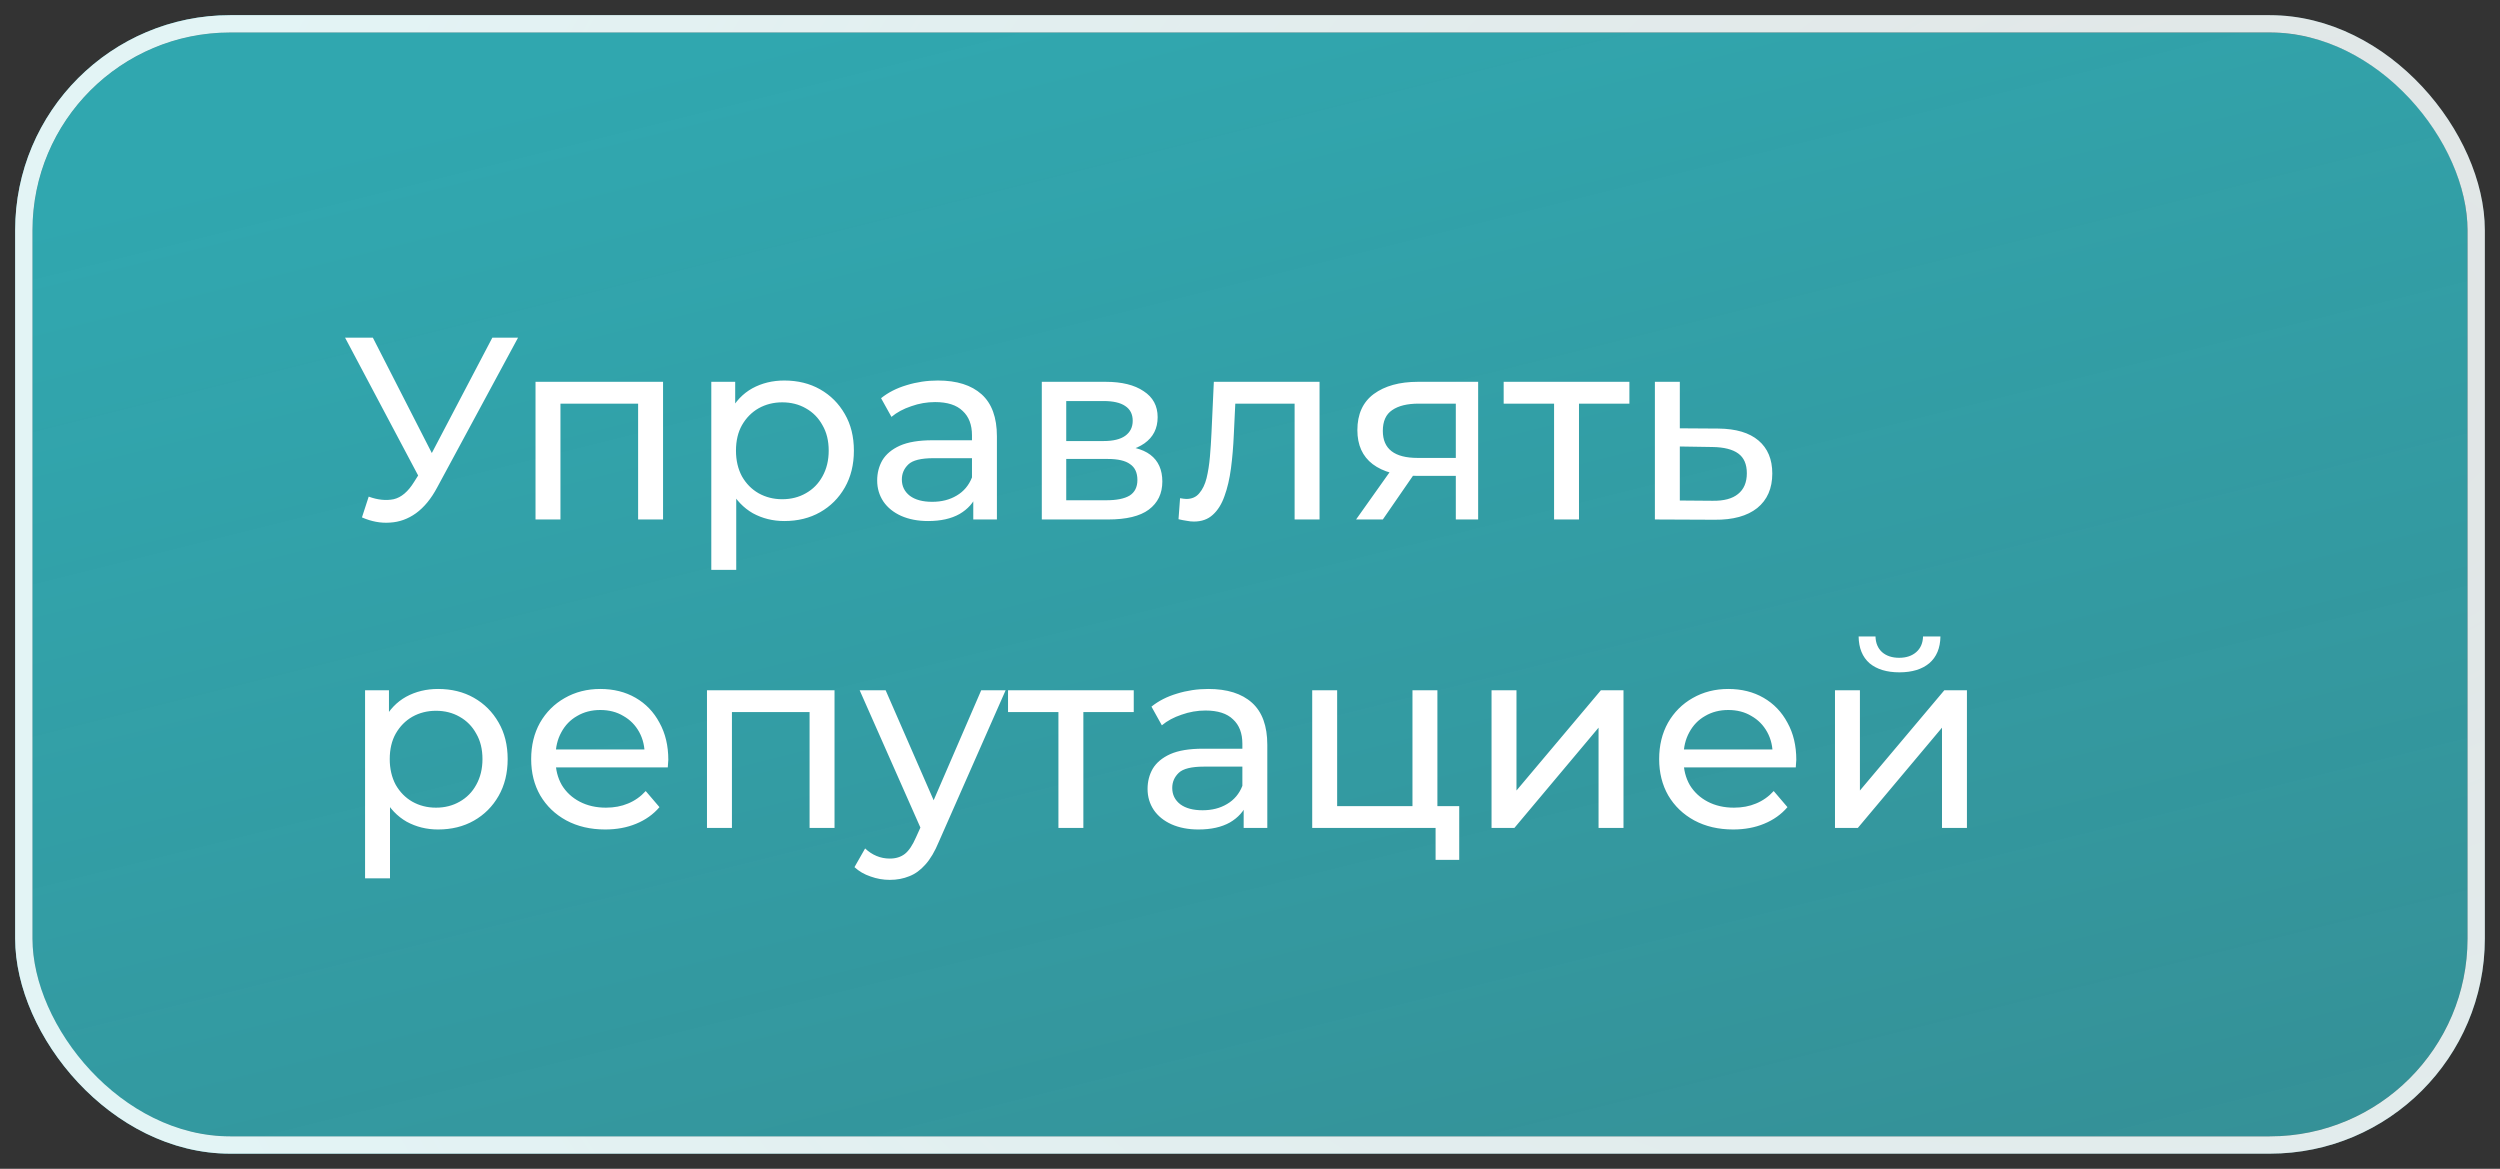
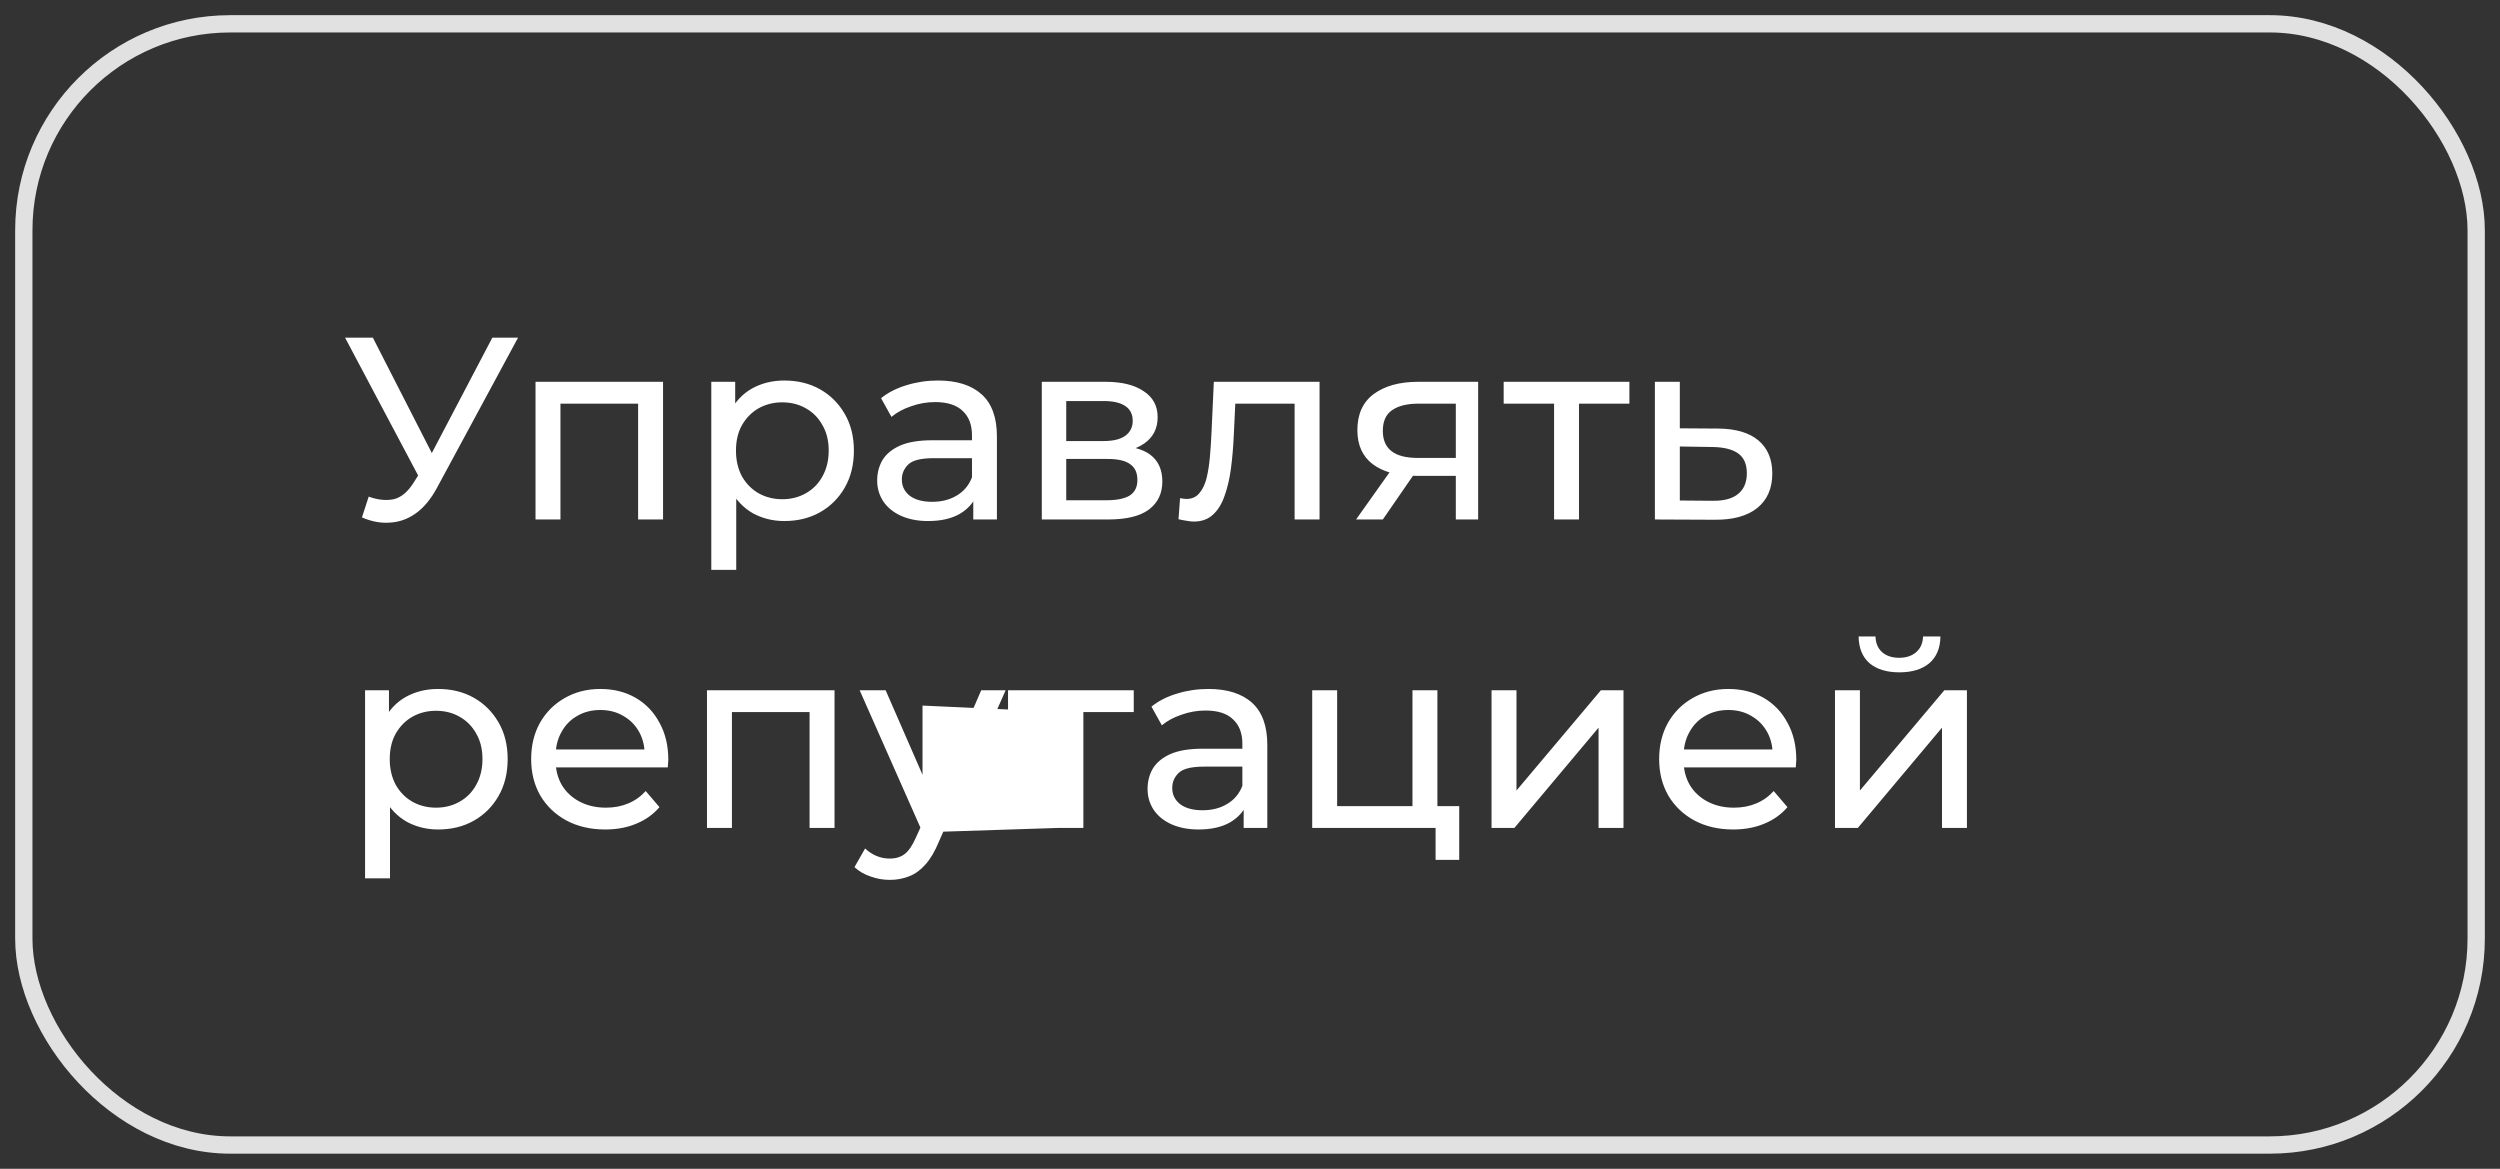
<svg xmlns="http://www.w3.org/2000/svg" width="154" height="72" viewBox="0 0 154 72" fill="none">
  <rect x="0" y="0" width="154" height="72" fill="#333333" stroke="none" />
  <g data-figma-bg-blur-radius="100">
-     <rect x="2" y="2" width="150" height="68" rx="12.182" fill="url(#paint0_linear_416_402)" />
-     <rect x="1.467" y="1.467" width="151.066" height="69.066" rx="12.715" stroke="url(#paint1_radial_416_402)" stroke-opacity="0.85" stroke-width="1.066" />
    <rect x="1.467" y="1.467" width="151.066" height="69.066" rx="12.715" stroke="white" stroke-opacity="0.85" stroke-width="1.066" />
  </g>
-   <path d="M22.712 30.592C23.267 30.795 23.779 30.848 24.248 30.752C24.717 30.645 25.139 30.288 25.512 29.68L26.056 28.816L26.216 28.64L30.328 20.8H31.912L26.936 30.016C26.563 30.72 26.125 31.253 25.624 31.616C25.133 31.968 24.6 32.16 24.024 32.192C23.459 32.235 22.883 32.128 22.296 31.872L22.712 30.592ZM26.168 30.064L21.256 20.8H22.968L27.048 28.784L26.168 30.064ZM32.988 32V23.52H40.844V32H39.308V24.48L39.676 24.864H34.156L34.524 24.48V32H32.988ZM48.312 32.096C47.608 32.096 46.963 31.936 46.376 31.616C45.8 31.285 45.336 30.8 44.984 30.16C44.643 29.52 44.472 28.72 44.472 27.76C44.472 26.8 44.638 26 44.968 25.36C45.309 24.72 45.768 24.24 46.344 23.92C46.931 23.6 47.587 23.44 48.312 23.44C49.144 23.44 49.88 23.621 50.52 23.984C51.16 24.347 51.667 24.853 52.04 25.504C52.413 26.144 52.6 26.896 52.6 27.76C52.6 28.624 52.413 29.381 52.04 30.032C51.667 30.683 51.16 31.189 50.52 31.552C49.88 31.915 49.144 32.096 48.312 32.096ZM43.816 35.104V23.52H45.288V25.808L45.192 27.776L45.352 29.744V35.104H43.816ZM48.184 30.752C48.728 30.752 49.214 30.629 49.64 30.384C50.078 30.139 50.419 29.792 50.664 29.344C50.92 28.885 51.048 28.357 51.048 27.76C51.048 27.152 50.92 26.629 50.664 26.192C50.419 25.744 50.078 25.397 49.64 25.152C49.214 24.907 48.728 24.784 48.184 24.784C47.651 24.784 47.166 24.907 46.728 25.152C46.301 25.397 45.96 25.744 45.704 26.192C45.459 26.629 45.336 27.152 45.336 27.76C45.336 28.357 45.459 28.885 45.704 29.344C45.96 29.792 46.301 30.139 46.728 30.384C47.166 30.629 47.651 30.752 48.184 30.752ZM59.954 32V30.208L59.874 29.872V26.816C59.874 26.165 59.682 25.664 59.298 25.312C58.924 24.949 58.359 24.768 57.602 24.768C57.1 24.768 56.61 24.853 56.13 25.024C55.65 25.184 55.244 25.403 54.914 25.68L54.274 24.528C54.711 24.176 55.234 23.909 55.842 23.728C56.46 23.536 57.106 23.44 57.778 23.44C58.94 23.44 59.836 23.723 60.466 24.288C61.095 24.853 61.41 25.717 61.41 26.88V32H59.954ZM57.17 32.096C56.54 32.096 55.986 31.989 55.506 31.776C55.036 31.563 54.674 31.269 54.418 30.896C54.162 30.512 54.034 30.08 54.034 29.6C54.034 29.141 54.14 28.725 54.354 28.352C54.578 27.979 54.935 27.68 55.426 27.456C55.927 27.232 56.599 27.12 57.442 27.12H60.13V28.224H57.506C56.738 28.224 56.22 28.352 55.954 28.608C55.687 28.864 55.554 29.173 55.554 29.536C55.554 29.952 55.719 30.288 56.05 30.544C56.38 30.789 56.839 30.912 57.426 30.912C58.002 30.912 58.503 30.784 58.93 30.528C59.367 30.272 59.682 29.899 59.874 29.408L60.178 30.464C59.975 30.965 59.618 31.365 59.106 31.664C58.594 31.952 57.948 32.096 57.17 32.096ZM64.175 32V23.52H68.112C69.103 23.52 69.882 23.712 70.448 24.096C71.023 24.469 71.311 25.003 71.311 25.696C71.311 26.389 71.04 26.928 70.496 27.312C69.962 27.685 69.253 27.872 68.368 27.872L68.608 27.456C69.621 27.456 70.373 27.643 70.864 28.016C71.354 28.389 71.6 28.939 71.6 29.664C71.6 30.4 71.322 30.976 70.767 31.392C70.224 31.797 69.386 32 68.255 32H64.175ZM65.68 30.816H68.144C68.784 30.816 69.263 30.72 69.584 30.528C69.903 30.325 70.064 30.005 70.064 29.568C70.064 29.12 69.914 28.795 69.615 28.592C69.328 28.379 68.869 28.272 68.24 28.272H65.68V30.816ZM65.68 27.168H67.984C68.57 27.168 69.013 27.061 69.311 26.848C69.621 26.624 69.775 26.315 69.775 25.92C69.775 25.515 69.621 25.211 69.311 25.008C69.013 24.805 68.57 24.704 67.984 24.704H65.68V27.168ZM72.596 31.984L72.692 30.688C72.766 30.699 72.836 30.709 72.9 30.72C72.964 30.731 73.022 30.736 73.076 30.736C73.417 30.736 73.684 30.619 73.876 30.384C74.078 30.149 74.228 29.84 74.324 29.456C74.42 29.061 74.489 28.619 74.532 28.128C74.574 27.637 74.606 27.147 74.628 26.656L74.772 23.52H81.284V32H79.748V24.416L80.116 24.864H75.764L76.116 24.4L76.004 26.752C75.972 27.499 75.913 28.197 75.828 28.848C75.742 29.499 75.609 30.069 75.428 30.56C75.257 31.051 75.017 31.435 74.708 31.712C74.409 31.989 74.02 32.128 73.54 32.128C73.401 32.128 73.252 32.112 73.092 32.08C72.942 32.059 72.777 32.027 72.596 31.984ZM89.678 32V29.024L89.918 29.312H87.214C86.083 29.312 85.198 29.072 84.558 28.592C83.928 28.112 83.614 27.413 83.614 26.496C83.614 25.515 83.95 24.773 84.622 24.272C85.304 23.771 86.211 23.52 87.342 23.52H91.054V32H89.678ZM83.534 32L85.838 28.752H87.422L85.182 32H83.534ZM89.678 28.544V24.432L89.918 24.864H87.39C86.686 24.864 86.142 24.997 85.758 25.264C85.374 25.52 85.182 25.947 85.182 26.544C85.182 27.653 85.896 28.208 87.326 28.208H89.918L89.678 28.544ZM95.731 32V24.464L96.115 24.864H92.626V23.52H100.371V24.864H96.898L97.266 24.464V32H95.731ZM105.861 26.4C106.938 26.411 107.76 26.656 108.325 27.136C108.89 27.616 109.173 28.293 109.173 29.168C109.173 30.085 108.864 30.795 108.245 31.296C107.626 31.787 106.752 32.027 105.621 32.016L101.941 32V23.52H103.477V26.384L105.861 26.4ZM105.493 30.848C106.186 30.859 106.709 30.72 107.061 30.432C107.424 30.144 107.605 29.717 107.605 29.152C107.605 28.597 107.429 28.192 107.077 27.936C106.725 27.68 106.197 27.547 105.493 27.536L103.477 27.504V30.832L105.493 30.848ZM26.984 51.096C26.28 51.096 25.635 50.936 25.048 50.616C24.472 50.285 24.008 49.8 23.656 49.16C23.315 48.52 23.144 47.72 23.144 46.76C23.144 45.8 23.309 45 23.64 44.36C23.981 43.72 24.44 43.24 25.016 42.92C25.603 42.6 26.259 42.44 26.984 42.44C27.816 42.44 28.552 42.621 29.192 42.984C29.832 43.347 30.339 43.853 30.712 44.504C31.085 45.144 31.272 45.896 31.272 46.76C31.272 47.624 31.085 48.381 30.712 49.032C30.339 49.683 29.832 50.189 29.192 50.552C28.552 50.915 27.816 51.096 26.984 51.096ZM22.488 54.104V42.52H23.96V44.808L23.864 46.776L24.024 48.744V54.104H22.488ZM26.856 49.752C27.4 49.752 27.885 49.629 28.312 49.384C28.749 49.139 29.091 48.792 29.336 48.344C29.592 47.885 29.72 47.357 29.72 46.76C29.72 46.152 29.592 45.629 29.336 45.192C29.091 44.744 28.749 44.397 28.312 44.152C27.885 43.907 27.4 43.784 26.856 43.784C26.323 43.784 25.837 43.907 25.4 44.152C24.973 44.397 24.632 44.744 24.376 45.192C24.131 45.629 24.008 46.152 24.008 46.76C24.008 47.357 24.131 47.885 24.376 48.344C24.632 48.792 24.973 49.139 25.4 49.384C25.837 49.629 26.323 49.752 26.856 49.752ZM37.28 51.096C36.373 51.096 35.573 50.909 34.88 50.536C34.197 50.163 33.664 49.651 33.28 49C32.906 48.349 32.72 47.603 32.72 46.76C32.72 45.917 32.901 45.171 33.264 44.52C33.637 43.869 34.144 43.363 34.784 43C35.434 42.627 36.165 42.44 36.976 42.44C37.797 42.44 38.522 42.621 39.152 42.984C39.781 43.347 40.272 43.859 40.624 44.52C40.986 45.171 41.168 45.933 41.168 46.808C41.168 46.872 41.162 46.947 41.152 47.032C41.152 47.117 41.146 47.197 41.136 47.272H33.92V46.168H40.336L39.712 46.552C39.722 46.008 39.61 45.523 39.376 45.096C39.141 44.669 38.816 44.339 38.4 44.104C37.994 43.859 37.52 43.736 36.976 43.736C36.442 43.736 35.968 43.859 35.552 44.104C35.136 44.339 34.81 44.675 34.576 45.112C34.341 45.539 34.224 46.029 34.224 46.584V46.84C34.224 47.405 34.352 47.912 34.608 48.36C34.874 48.797 35.242 49.139 35.712 49.384C36.181 49.629 36.72 49.752 37.328 49.752C37.829 49.752 38.282 49.667 38.688 49.496C39.104 49.325 39.466 49.069 39.776 48.728L40.624 49.72C40.24 50.168 39.76 50.509 39.184 50.744C38.618 50.979 37.984 51.096 37.28 51.096ZM43.55 51V42.52H51.407V51H49.87V43.48L50.239 43.864H44.718L45.087 43.48V51H43.55ZM54.811 54.2C54.405 54.2 54.011 54.131 53.627 53.992C53.243 53.864 52.912 53.672 52.635 53.416L53.291 52.264C53.504 52.467 53.739 52.621 53.995 52.728C54.251 52.835 54.523 52.888 54.811 52.888C55.184 52.888 55.493 52.792 55.739 52.6C55.984 52.408 56.213 52.067 56.427 51.576L56.955 50.408L57.115 50.216L60.443 42.52H61.947L57.835 51.848C57.589 52.445 57.312 52.915 57.003 53.256C56.704 53.597 56.373 53.837 56.011 53.976C55.648 54.125 55.248 54.2 54.811 54.2ZM56.827 51.272L52.955 42.52H54.555L57.851 50.072L56.827 51.272ZM65.199 51V43.464L65.583 43.864H62.095V42.52H69.839V43.864H66.367L66.735 43.464V51H65.199ZM76.61 51V49.208L76.53 48.872V45.816C76.53 45.165 76.338 44.664 75.954 44.312C75.581 43.949 75.015 43.768 74.258 43.768C73.757 43.768 73.266 43.853 72.786 44.024C72.306 44.184 71.9 44.403 71.57 44.68L70.93 43.528C71.367 43.176 71.89 42.909 72.498 42.728C73.117 42.536 73.762 42.44 74.434 42.44C75.597 42.44 76.493 42.723 77.122 43.288C77.751 43.853 78.066 44.717 78.066 45.88V51H76.61ZM73.826 51.096C73.197 51.096 72.642 50.989 72.162 50.776C71.692 50.563 71.33 50.269 71.074 49.896C70.818 49.512 70.69 49.08 70.69 48.6C70.69 48.141 70.796 47.725 71.01 47.352C71.234 46.979 71.591 46.68 72.082 46.456C72.583 46.232 73.255 46.12 74.098 46.12H76.786V47.224H74.162C73.394 47.224 72.876 47.352 72.61 47.608C72.343 47.864 72.21 48.173 72.21 48.536C72.21 48.952 72.375 49.288 72.706 49.544C73.037 49.789 73.495 49.912 74.082 49.912C74.658 49.912 75.159 49.784 75.586 49.528C76.023 49.272 76.338 48.899 76.53 48.408L76.834 49.464C76.631 49.965 76.274 50.365 75.762 50.664C75.25 50.952 74.605 51.096 73.826 51.096ZM80.832 51V42.52H82.368V49.656H87.008V42.52H88.544V51H80.832ZM88.432 52.968V50.92L88.816 51H87.008V49.656H89.888V52.968H88.432ZM91.879 51V42.52H93.415V48.696L98.615 42.52H100.007V51H98.471V44.824L93.287 51H91.879ZM106.764 51.096C105.857 51.096 105.057 50.909 104.364 50.536C103.681 50.163 103.148 49.651 102.764 49C102.391 48.349 102.204 47.603 102.204 46.76C102.204 45.917 102.385 45.171 102.748 44.52C103.121 43.869 103.628 43.363 104.268 43C104.919 42.627 105.649 42.44 106.46 42.44C107.281 42.44 108.007 42.621 108.636 42.984C109.265 43.347 109.756 43.859 110.108 44.52C110.471 45.171 110.652 45.933 110.652 46.808C110.652 46.872 110.647 46.947 110.636 47.032C110.636 47.117 110.631 47.197 110.62 47.272H103.404V46.168H109.82L109.196 46.552C109.207 46.008 109.095 45.523 108.86 45.096C108.625 44.669 108.3 44.339 107.884 44.104C107.479 43.859 107.004 43.736 106.46 43.736C105.927 43.736 105.452 43.859 105.036 44.104C104.62 44.339 104.295 44.675 104.06 45.112C103.825 45.539 103.708 46.029 103.708 46.584V46.84C103.708 47.405 103.836 47.912 104.092 48.36C104.359 48.797 104.727 49.139 105.196 49.384C105.665 49.629 106.204 49.752 106.812 49.752C107.313 49.752 107.767 49.667 108.172 49.496C108.588 49.325 108.951 49.069 109.26 48.728L110.108 49.72C109.724 50.168 109.244 50.509 108.668 50.744C108.103 50.979 107.468 51.096 106.764 51.096ZM113.035 51V42.52H114.571V48.696L119.771 42.52H121.163V51H119.627V44.824L114.443 51H113.035ZM117.003 41.416C116.224 41.416 115.611 41.229 115.163 40.856C114.726 40.472 114.502 39.923 114.491 39.208H115.531C115.542 39.613 115.675 39.933 115.931 40.168C116.198 40.403 116.55 40.52 116.987 40.52C117.424 40.52 117.776 40.403 118.043 40.168C118.31 39.933 118.448 39.613 118.459 39.208H119.531C119.52 39.923 119.291 40.472 118.843 40.856C118.395 41.229 117.782 41.416 117.003 41.416Z" fill="white" />
+   <path d="M22.712 30.592C23.267 30.795 23.779 30.848 24.248 30.752C24.717 30.645 25.139 30.288 25.512 29.68L26.056 28.816L26.216 28.64L30.328 20.8H31.912L26.936 30.016C26.563 30.72 26.125 31.253 25.624 31.616C25.133 31.968 24.6 32.16 24.024 32.192C23.459 32.235 22.883 32.128 22.296 31.872L22.712 30.592ZM26.168 30.064L21.256 20.8H22.968L27.048 28.784L26.168 30.064ZM32.988 32V23.52H40.844V32H39.308V24.48L39.676 24.864H34.156L34.524 24.48V32H32.988ZM48.312 32.096C47.608 32.096 46.963 31.936 46.376 31.616C45.8 31.285 45.336 30.8 44.984 30.16C44.643 29.52 44.472 28.72 44.472 27.76C44.472 26.8 44.638 26 44.968 25.36C45.309 24.72 45.768 24.24 46.344 23.92C46.931 23.6 47.587 23.44 48.312 23.44C49.144 23.44 49.88 23.621 50.52 23.984C51.16 24.347 51.667 24.853 52.04 25.504C52.413 26.144 52.6 26.896 52.6 27.76C52.6 28.624 52.413 29.381 52.04 30.032C51.667 30.683 51.16 31.189 50.52 31.552C49.88 31.915 49.144 32.096 48.312 32.096ZM43.816 35.104V23.52H45.288V25.808L45.192 27.776L45.352 29.744V35.104H43.816ZM48.184 30.752C48.728 30.752 49.214 30.629 49.64 30.384C50.078 30.139 50.419 29.792 50.664 29.344C50.92 28.885 51.048 28.357 51.048 27.76C51.048 27.152 50.92 26.629 50.664 26.192C50.419 25.744 50.078 25.397 49.64 25.152C49.214 24.907 48.728 24.784 48.184 24.784C47.651 24.784 47.166 24.907 46.728 25.152C46.301 25.397 45.96 25.744 45.704 26.192C45.459 26.629 45.336 27.152 45.336 27.76C45.336 28.357 45.459 28.885 45.704 29.344C45.96 29.792 46.301 30.139 46.728 30.384C47.166 30.629 47.651 30.752 48.184 30.752ZM59.954 32V30.208L59.874 29.872V26.816C59.874 26.165 59.682 25.664 59.298 25.312C58.924 24.949 58.359 24.768 57.602 24.768C57.1 24.768 56.61 24.853 56.13 25.024C55.65 25.184 55.244 25.403 54.914 25.68L54.274 24.528C54.711 24.176 55.234 23.909 55.842 23.728C56.46 23.536 57.106 23.44 57.778 23.44C58.94 23.44 59.836 23.723 60.466 24.288C61.095 24.853 61.41 25.717 61.41 26.88V32H59.954ZM57.17 32.096C56.54 32.096 55.986 31.989 55.506 31.776C55.036 31.563 54.674 31.269 54.418 30.896C54.162 30.512 54.034 30.08 54.034 29.6C54.034 29.141 54.14 28.725 54.354 28.352C54.578 27.979 54.935 27.68 55.426 27.456C55.927 27.232 56.599 27.12 57.442 27.12H60.13V28.224H57.506C56.738 28.224 56.22 28.352 55.954 28.608C55.687 28.864 55.554 29.173 55.554 29.536C55.554 29.952 55.719 30.288 56.05 30.544C56.38 30.789 56.839 30.912 57.426 30.912C58.002 30.912 58.503 30.784 58.93 30.528C59.367 30.272 59.682 29.899 59.874 29.408L60.178 30.464C59.975 30.965 59.618 31.365 59.106 31.664C58.594 31.952 57.948 32.096 57.17 32.096ZM64.175 32V23.52H68.112C69.103 23.52 69.882 23.712 70.448 24.096C71.023 24.469 71.311 25.003 71.311 25.696C71.311 26.389 71.04 26.928 70.496 27.312C69.962 27.685 69.253 27.872 68.368 27.872L68.608 27.456C69.621 27.456 70.373 27.643 70.864 28.016C71.354 28.389 71.6 28.939 71.6 29.664C71.6 30.4 71.322 30.976 70.767 31.392C70.224 31.797 69.386 32 68.255 32H64.175ZM65.68 30.816H68.144C68.784 30.816 69.263 30.72 69.584 30.528C69.903 30.325 70.064 30.005 70.064 29.568C70.064 29.12 69.914 28.795 69.615 28.592C69.328 28.379 68.869 28.272 68.24 28.272H65.68V30.816ZM65.68 27.168H67.984C68.57 27.168 69.013 27.061 69.311 26.848C69.621 26.624 69.775 26.315 69.775 25.92C69.775 25.515 69.621 25.211 69.311 25.008C69.013 24.805 68.57 24.704 67.984 24.704H65.68V27.168ZM72.596 31.984L72.692 30.688C72.766 30.699 72.836 30.709 72.9 30.72C72.964 30.731 73.022 30.736 73.076 30.736C73.417 30.736 73.684 30.619 73.876 30.384C74.078 30.149 74.228 29.84 74.324 29.456C74.42 29.061 74.489 28.619 74.532 28.128C74.574 27.637 74.606 27.147 74.628 26.656L74.772 23.52H81.284V32H79.748V24.416L80.116 24.864H75.764L76.116 24.4L76.004 26.752C75.972 27.499 75.913 28.197 75.828 28.848C75.742 29.499 75.609 30.069 75.428 30.56C75.257 31.051 75.017 31.435 74.708 31.712C74.409 31.989 74.02 32.128 73.54 32.128C73.401 32.128 73.252 32.112 73.092 32.08C72.942 32.059 72.777 32.027 72.596 31.984ZM89.678 32V29.024L89.918 29.312H87.214C86.083 29.312 85.198 29.072 84.558 28.592C83.928 28.112 83.614 27.413 83.614 26.496C83.614 25.515 83.95 24.773 84.622 24.272C85.304 23.771 86.211 23.52 87.342 23.52H91.054V32H89.678ZM83.534 32L85.838 28.752H87.422L85.182 32H83.534ZM89.678 28.544V24.432L89.918 24.864H87.39C86.686 24.864 86.142 24.997 85.758 25.264C85.374 25.52 85.182 25.947 85.182 26.544C85.182 27.653 85.896 28.208 87.326 28.208H89.918L89.678 28.544ZM95.731 32V24.464L96.115 24.864H92.626V23.52H100.371V24.864H96.898L97.266 24.464V32H95.731ZM105.861 26.4C106.938 26.411 107.76 26.656 108.325 27.136C108.89 27.616 109.173 28.293 109.173 29.168C109.173 30.085 108.864 30.795 108.245 31.296C107.626 31.787 106.752 32.027 105.621 32.016L101.941 32V23.52H103.477V26.384L105.861 26.4ZM105.493 30.848C106.186 30.859 106.709 30.72 107.061 30.432C107.424 30.144 107.605 29.717 107.605 29.152C107.605 28.597 107.429 28.192 107.077 27.936C106.725 27.68 106.197 27.547 105.493 27.536L103.477 27.504V30.832L105.493 30.848ZM26.984 51.096C26.28 51.096 25.635 50.936 25.048 50.616C24.472 50.285 24.008 49.8 23.656 49.16C23.315 48.52 23.144 47.72 23.144 46.76C23.144 45.8 23.309 45 23.64 44.36C23.981 43.72 24.44 43.24 25.016 42.92C25.603 42.6 26.259 42.44 26.984 42.44C27.816 42.44 28.552 42.621 29.192 42.984C29.832 43.347 30.339 43.853 30.712 44.504C31.085 45.144 31.272 45.896 31.272 46.76C31.272 47.624 31.085 48.381 30.712 49.032C30.339 49.683 29.832 50.189 29.192 50.552C28.552 50.915 27.816 51.096 26.984 51.096ZM22.488 54.104V42.52H23.96V44.808L23.864 46.776L24.024 48.744V54.104H22.488ZM26.856 49.752C27.4 49.752 27.885 49.629 28.312 49.384C28.749 49.139 29.091 48.792 29.336 48.344C29.592 47.885 29.72 47.357 29.72 46.76C29.72 46.152 29.592 45.629 29.336 45.192C29.091 44.744 28.749 44.397 28.312 44.152C27.885 43.907 27.4 43.784 26.856 43.784C26.323 43.784 25.837 43.907 25.4 44.152C24.973 44.397 24.632 44.744 24.376 45.192C24.131 45.629 24.008 46.152 24.008 46.76C24.008 47.357 24.131 47.885 24.376 48.344C24.632 48.792 24.973 49.139 25.4 49.384C25.837 49.629 26.323 49.752 26.856 49.752ZM37.28 51.096C36.373 51.096 35.573 50.909 34.88 50.536C34.197 50.163 33.664 49.651 33.28 49C32.906 48.349 32.72 47.603 32.72 46.76C32.72 45.917 32.901 45.171 33.264 44.52C33.637 43.869 34.144 43.363 34.784 43C35.434 42.627 36.165 42.44 36.976 42.44C37.797 42.44 38.522 42.621 39.152 42.984C39.781 43.347 40.272 43.859 40.624 44.52C40.986 45.171 41.168 45.933 41.168 46.808C41.168 46.872 41.162 46.947 41.152 47.032C41.152 47.117 41.146 47.197 41.136 47.272H33.92V46.168H40.336L39.712 46.552C39.722 46.008 39.61 45.523 39.376 45.096C39.141 44.669 38.816 44.339 38.4 44.104C37.994 43.859 37.52 43.736 36.976 43.736C36.442 43.736 35.968 43.859 35.552 44.104C35.136 44.339 34.81 44.675 34.576 45.112C34.341 45.539 34.224 46.029 34.224 46.584V46.84C34.224 47.405 34.352 47.912 34.608 48.36C34.874 48.797 35.242 49.139 35.712 49.384C36.181 49.629 36.72 49.752 37.328 49.752C37.829 49.752 38.282 49.667 38.688 49.496C39.104 49.325 39.466 49.069 39.776 48.728L40.624 49.72C40.24 50.168 39.76 50.509 39.184 50.744C38.618 50.979 37.984 51.096 37.28 51.096ZM43.55 51V42.52H51.407V51H49.87V43.48L50.239 43.864H44.718L45.087 43.48V51H43.55ZM54.811 54.2C54.405 54.2 54.011 54.131 53.627 53.992C53.243 53.864 52.912 53.672 52.635 53.416L53.291 52.264C53.504 52.467 53.739 52.621 53.995 52.728C54.251 52.835 54.523 52.888 54.811 52.888C55.184 52.888 55.493 52.792 55.739 52.6C55.984 52.408 56.213 52.067 56.427 51.576L56.955 50.408L57.115 50.216L60.443 42.52H61.947L57.835 51.848C57.589 52.445 57.312 52.915 57.003 53.256C56.704 53.597 56.373 53.837 56.011 53.976C55.648 54.125 55.248 54.2 54.811 54.2ZM56.827 51.272L52.955 42.52H54.555L57.851 50.072L56.827 51.272ZV43.464L65.583 43.864H62.095V42.52H69.839V43.864H66.367L66.735 43.464V51H65.199ZM76.61 51V49.208L76.53 48.872V45.816C76.53 45.165 76.338 44.664 75.954 44.312C75.581 43.949 75.015 43.768 74.258 43.768C73.757 43.768 73.266 43.853 72.786 44.024C72.306 44.184 71.9 44.403 71.57 44.68L70.93 43.528C71.367 43.176 71.89 42.909 72.498 42.728C73.117 42.536 73.762 42.44 74.434 42.44C75.597 42.44 76.493 42.723 77.122 43.288C77.751 43.853 78.066 44.717 78.066 45.88V51H76.61ZM73.826 51.096C73.197 51.096 72.642 50.989 72.162 50.776C71.692 50.563 71.33 50.269 71.074 49.896C70.818 49.512 70.69 49.08 70.69 48.6C70.69 48.141 70.796 47.725 71.01 47.352C71.234 46.979 71.591 46.68 72.082 46.456C72.583 46.232 73.255 46.12 74.098 46.12H76.786V47.224H74.162C73.394 47.224 72.876 47.352 72.61 47.608C72.343 47.864 72.21 48.173 72.21 48.536C72.21 48.952 72.375 49.288 72.706 49.544C73.037 49.789 73.495 49.912 74.082 49.912C74.658 49.912 75.159 49.784 75.586 49.528C76.023 49.272 76.338 48.899 76.53 48.408L76.834 49.464C76.631 49.965 76.274 50.365 75.762 50.664C75.25 50.952 74.605 51.096 73.826 51.096ZM80.832 51V42.52H82.368V49.656H87.008V42.52H88.544V51H80.832ZM88.432 52.968V50.92L88.816 51H87.008V49.656H89.888V52.968H88.432ZM91.879 51V42.52H93.415V48.696L98.615 42.52H100.007V51H98.471V44.824L93.287 51H91.879ZM106.764 51.096C105.857 51.096 105.057 50.909 104.364 50.536C103.681 50.163 103.148 49.651 102.764 49C102.391 48.349 102.204 47.603 102.204 46.76C102.204 45.917 102.385 45.171 102.748 44.52C103.121 43.869 103.628 43.363 104.268 43C104.919 42.627 105.649 42.44 106.46 42.44C107.281 42.44 108.007 42.621 108.636 42.984C109.265 43.347 109.756 43.859 110.108 44.52C110.471 45.171 110.652 45.933 110.652 46.808C110.652 46.872 110.647 46.947 110.636 47.032C110.636 47.117 110.631 47.197 110.62 47.272H103.404V46.168H109.82L109.196 46.552C109.207 46.008 109.095 45.523 108.86 45.096C108.625 44.669 108.3 44.339 107.884 44.104C107.479 43.859 107.004 43.736 106.46 43.736C105.927 43.736 105.452 43.859 105.036 44.104C104.62 44.339 104.295 44.675 104.06 45.112C103.825 45.539 103.708 46.029 103.708 46.584V46.84C103.708 47.405 103.836 47.912 104.092 48.36C104.359 48.797 104.727 49.139 105.196 49.384C105.665 49.629 106.204 49.752 106.812 49.752C107.313 49.752 107.767 49.667 108.172 49.496C108.588 49.325 108.951 49.069 109.26 48.728L110.108 49.72C109.724 50.168 109.244 50.509 108.668 50.744C108.103 50.979 107.468 51.096 106.764 51.096ZM113.035 51V42.52H114.571V48.696L119.771 42.52H121.163V51H119.627V44.824L114.443 51H113.035ZM117.003 41.416C116.224 41.416 115.611 41.229 115.163 40.856C114.726 40.472 114.502 39.923 114.491 39.208H115.531C115.542 39.613 115.675 39.933 115.931 40.168C116.198 40.403 116.55 40.52 116.987 40.52C117.424 40.52 117.776 40.403 118.043 40.168C118.31 39.933 118.448 39.613 118.459 39.208H119.531C119.52 39.923 119.291 40.472 118.843 40.856C118.395 41.229 117.782 41.416 117.003 41.416Z" fill="white" />
  <defs>
    <clipPath id="bgblur_0_416_402_clip_path" transform="translate(99.066 99.066)">
-       <rect x="2" y="2" width="150" height="68" rx="12.182" />
-     </clipPath>
+       </clipPath>
    <linearGradient id="paint0_linear_416_402" x1="17.984" y1="9.5" x2="57.341" y2="167.107" gradientUnits="userSpaceOnUse">
      <stop stop-color="#30B4BD" stop-opacity="0.9" />
      <stop offset="1" stop-color="#3ABAC3" stop-opacity="0.55" />
    </linearGradient>
    <radialGradient id="paint1_radial_416_402" cx="0" cy="0" r="1" gradientUnits="userSpaceOnUse" gradientTransform="translate(138.711 23.248) rotate(164.49) scale(136.9 100.905)">
      <stop stop-color="#46CDD6" stop-opacity="0.2" />
      <stop offset="1" stop-color="#46CDD6" />
    </radialGradient>
  </defs>
</svg>